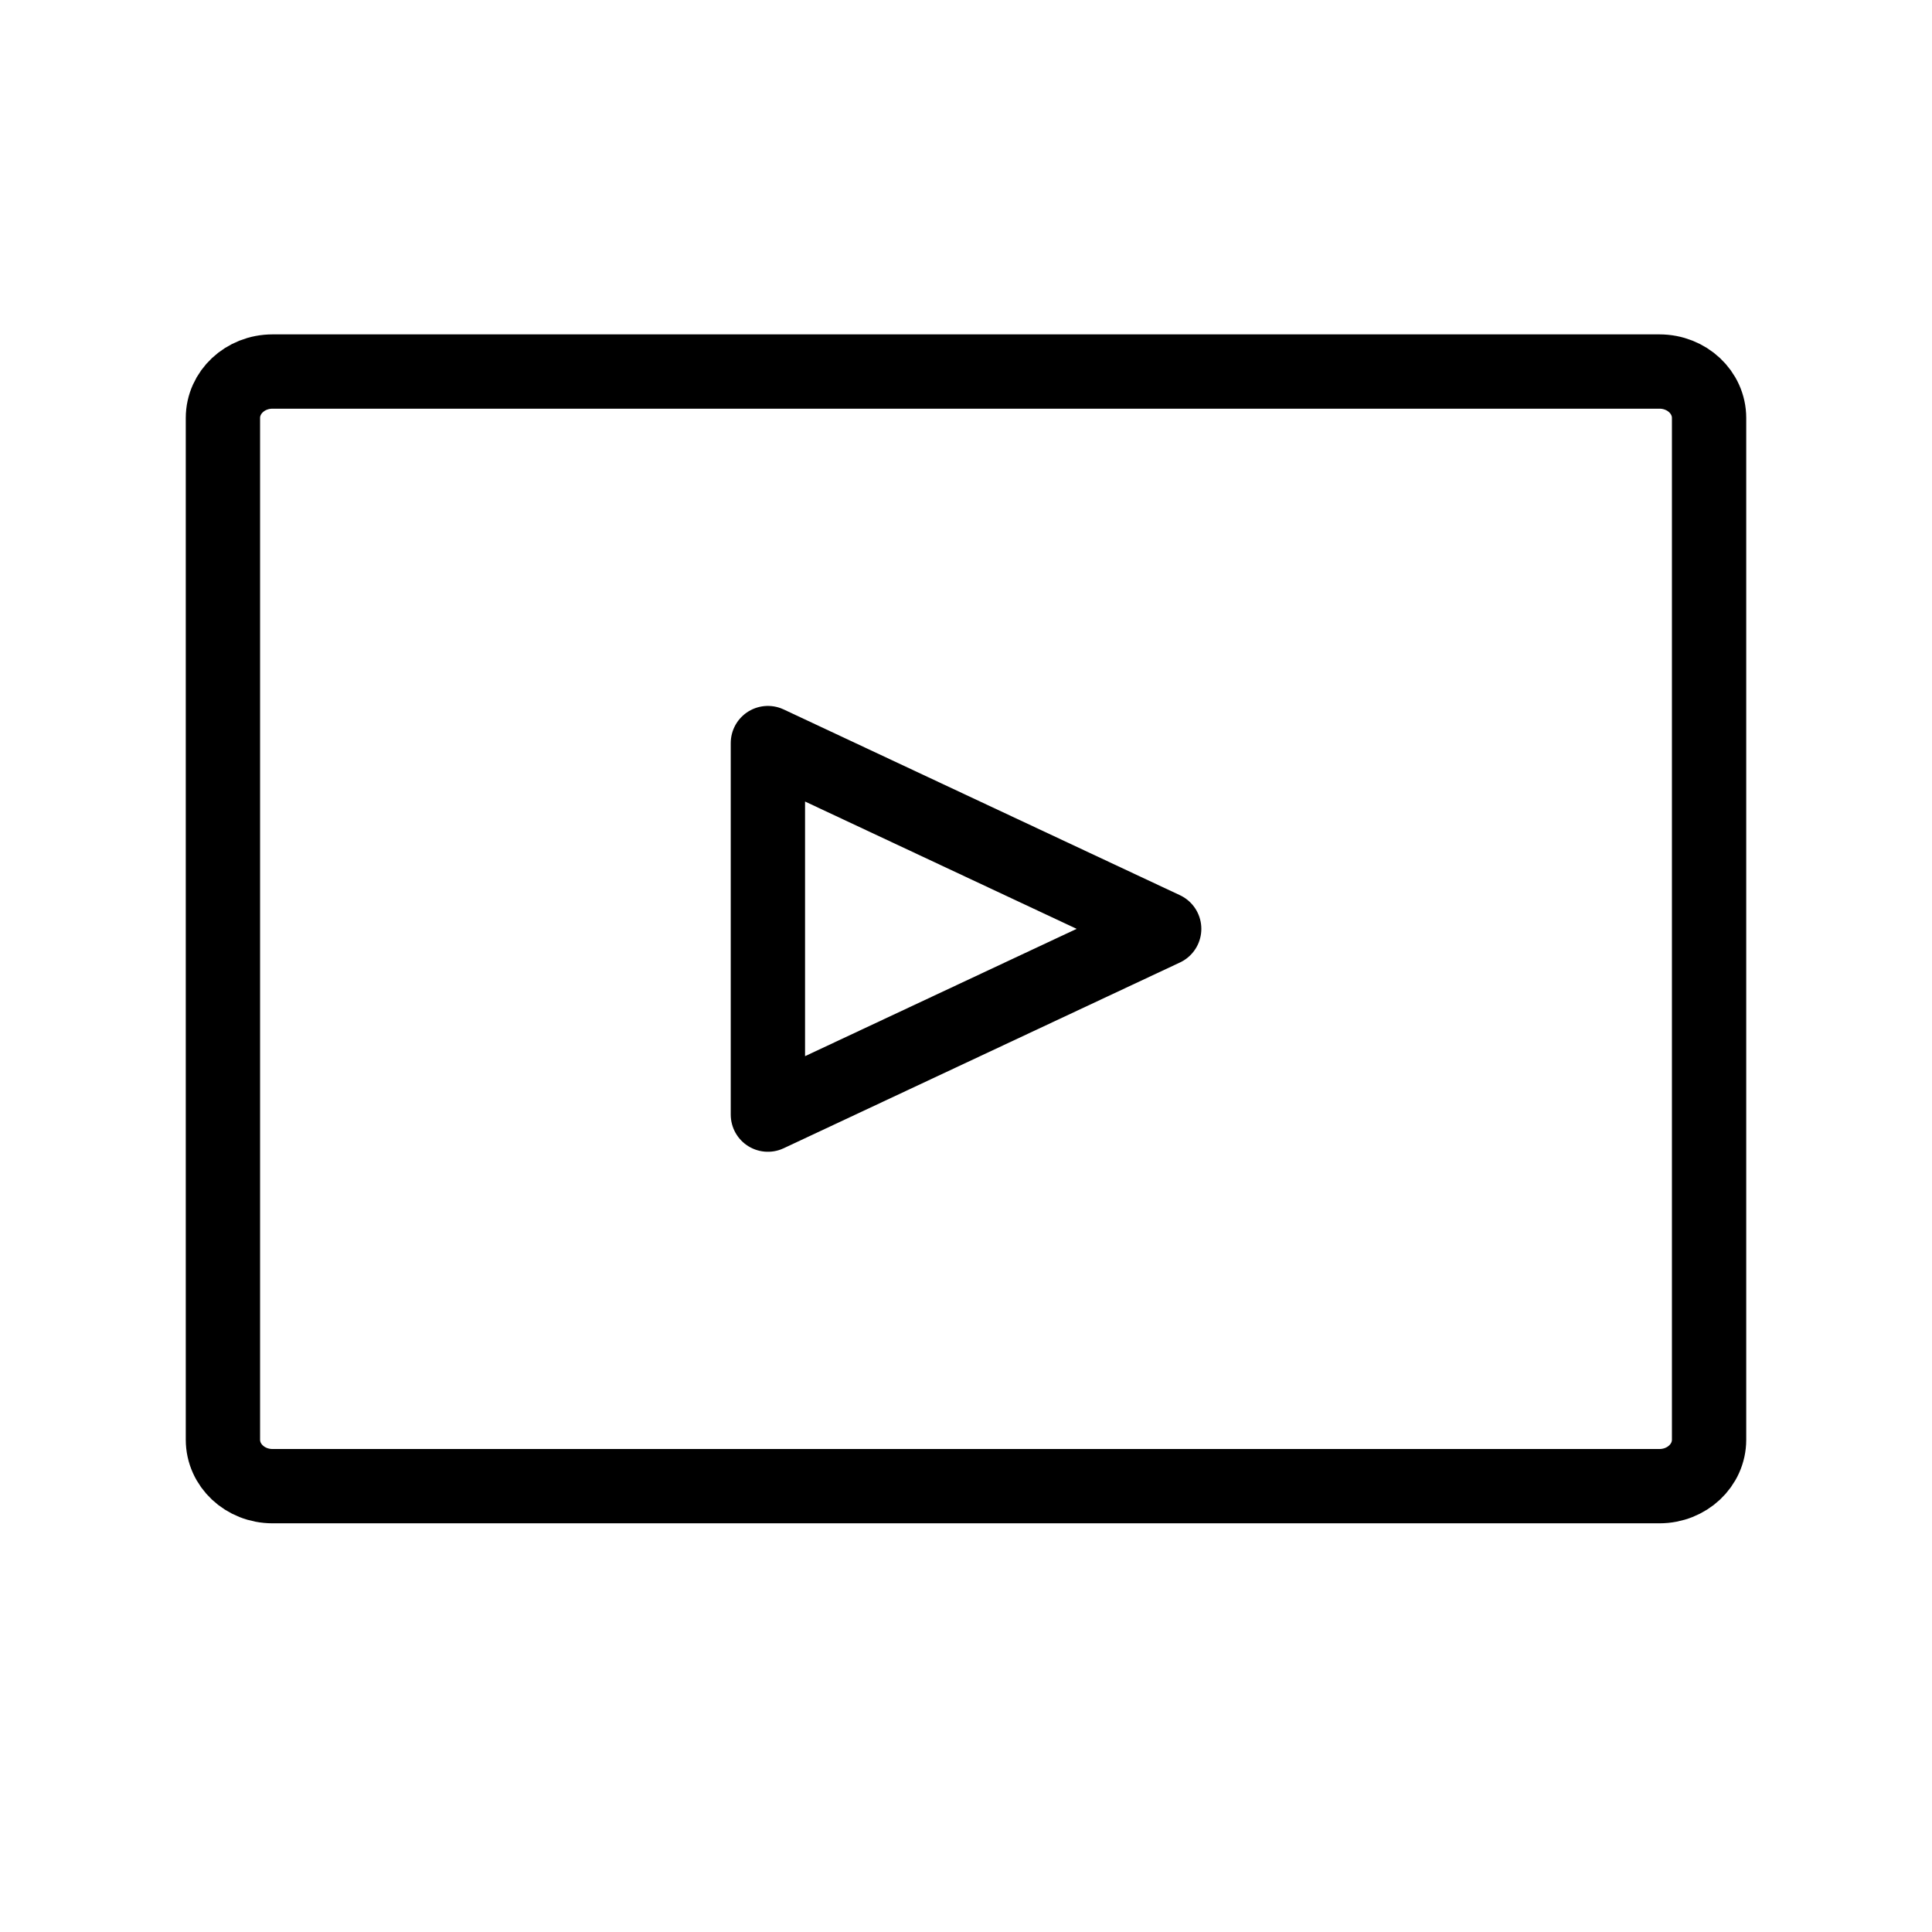
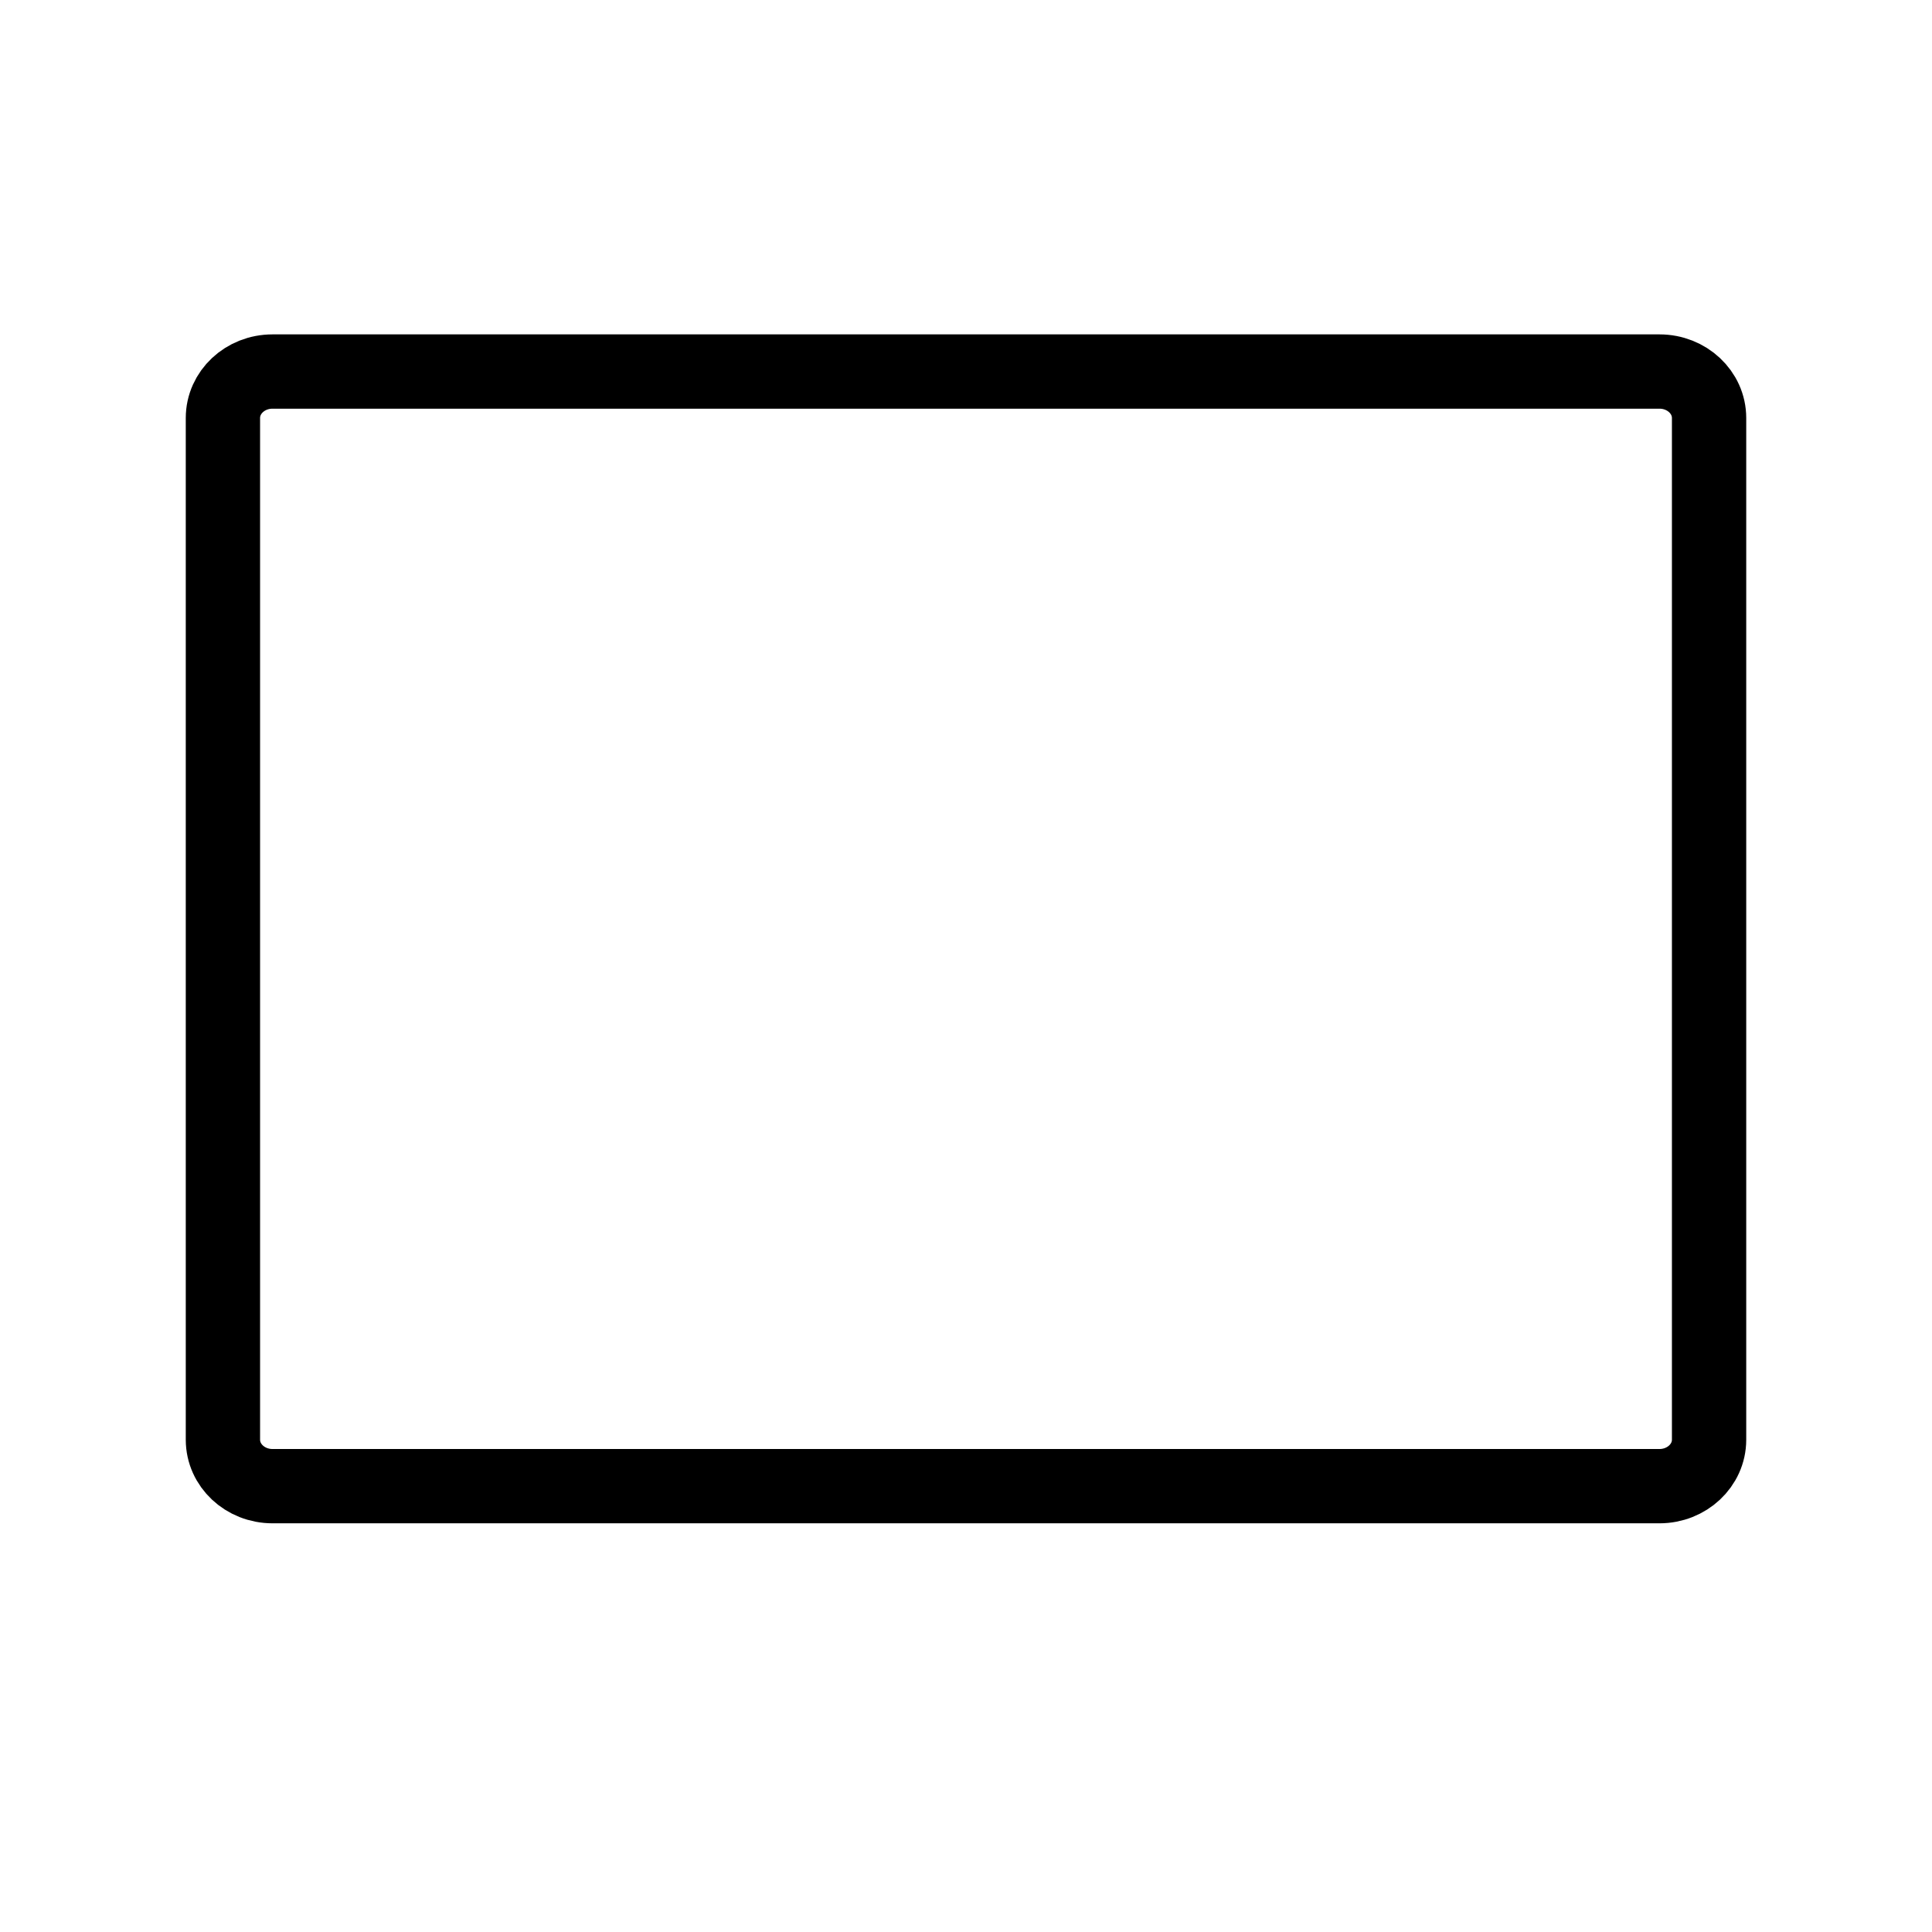
<svg xmlns="http://www.w3.org/2000/svg" width="26" height="26" viewBox="0 0 26 26" fill="none">
  <path d="M22.333 5H3.667C3.298 5 3 5.28 3 5.625V19.375C3 19.72 3.298 20 3.667 20H22.333C22.701 20 23 19.72 23 19.375V5.625C23 5.28 22.701 5 22.333 5Z" stroke="black" stroke-linejoin="round" />
-   <path d="M15.667 12.5L10.334 15V10L15.667 12.5Z" stroke="black" stroke-linejoin="round" />
</svg>